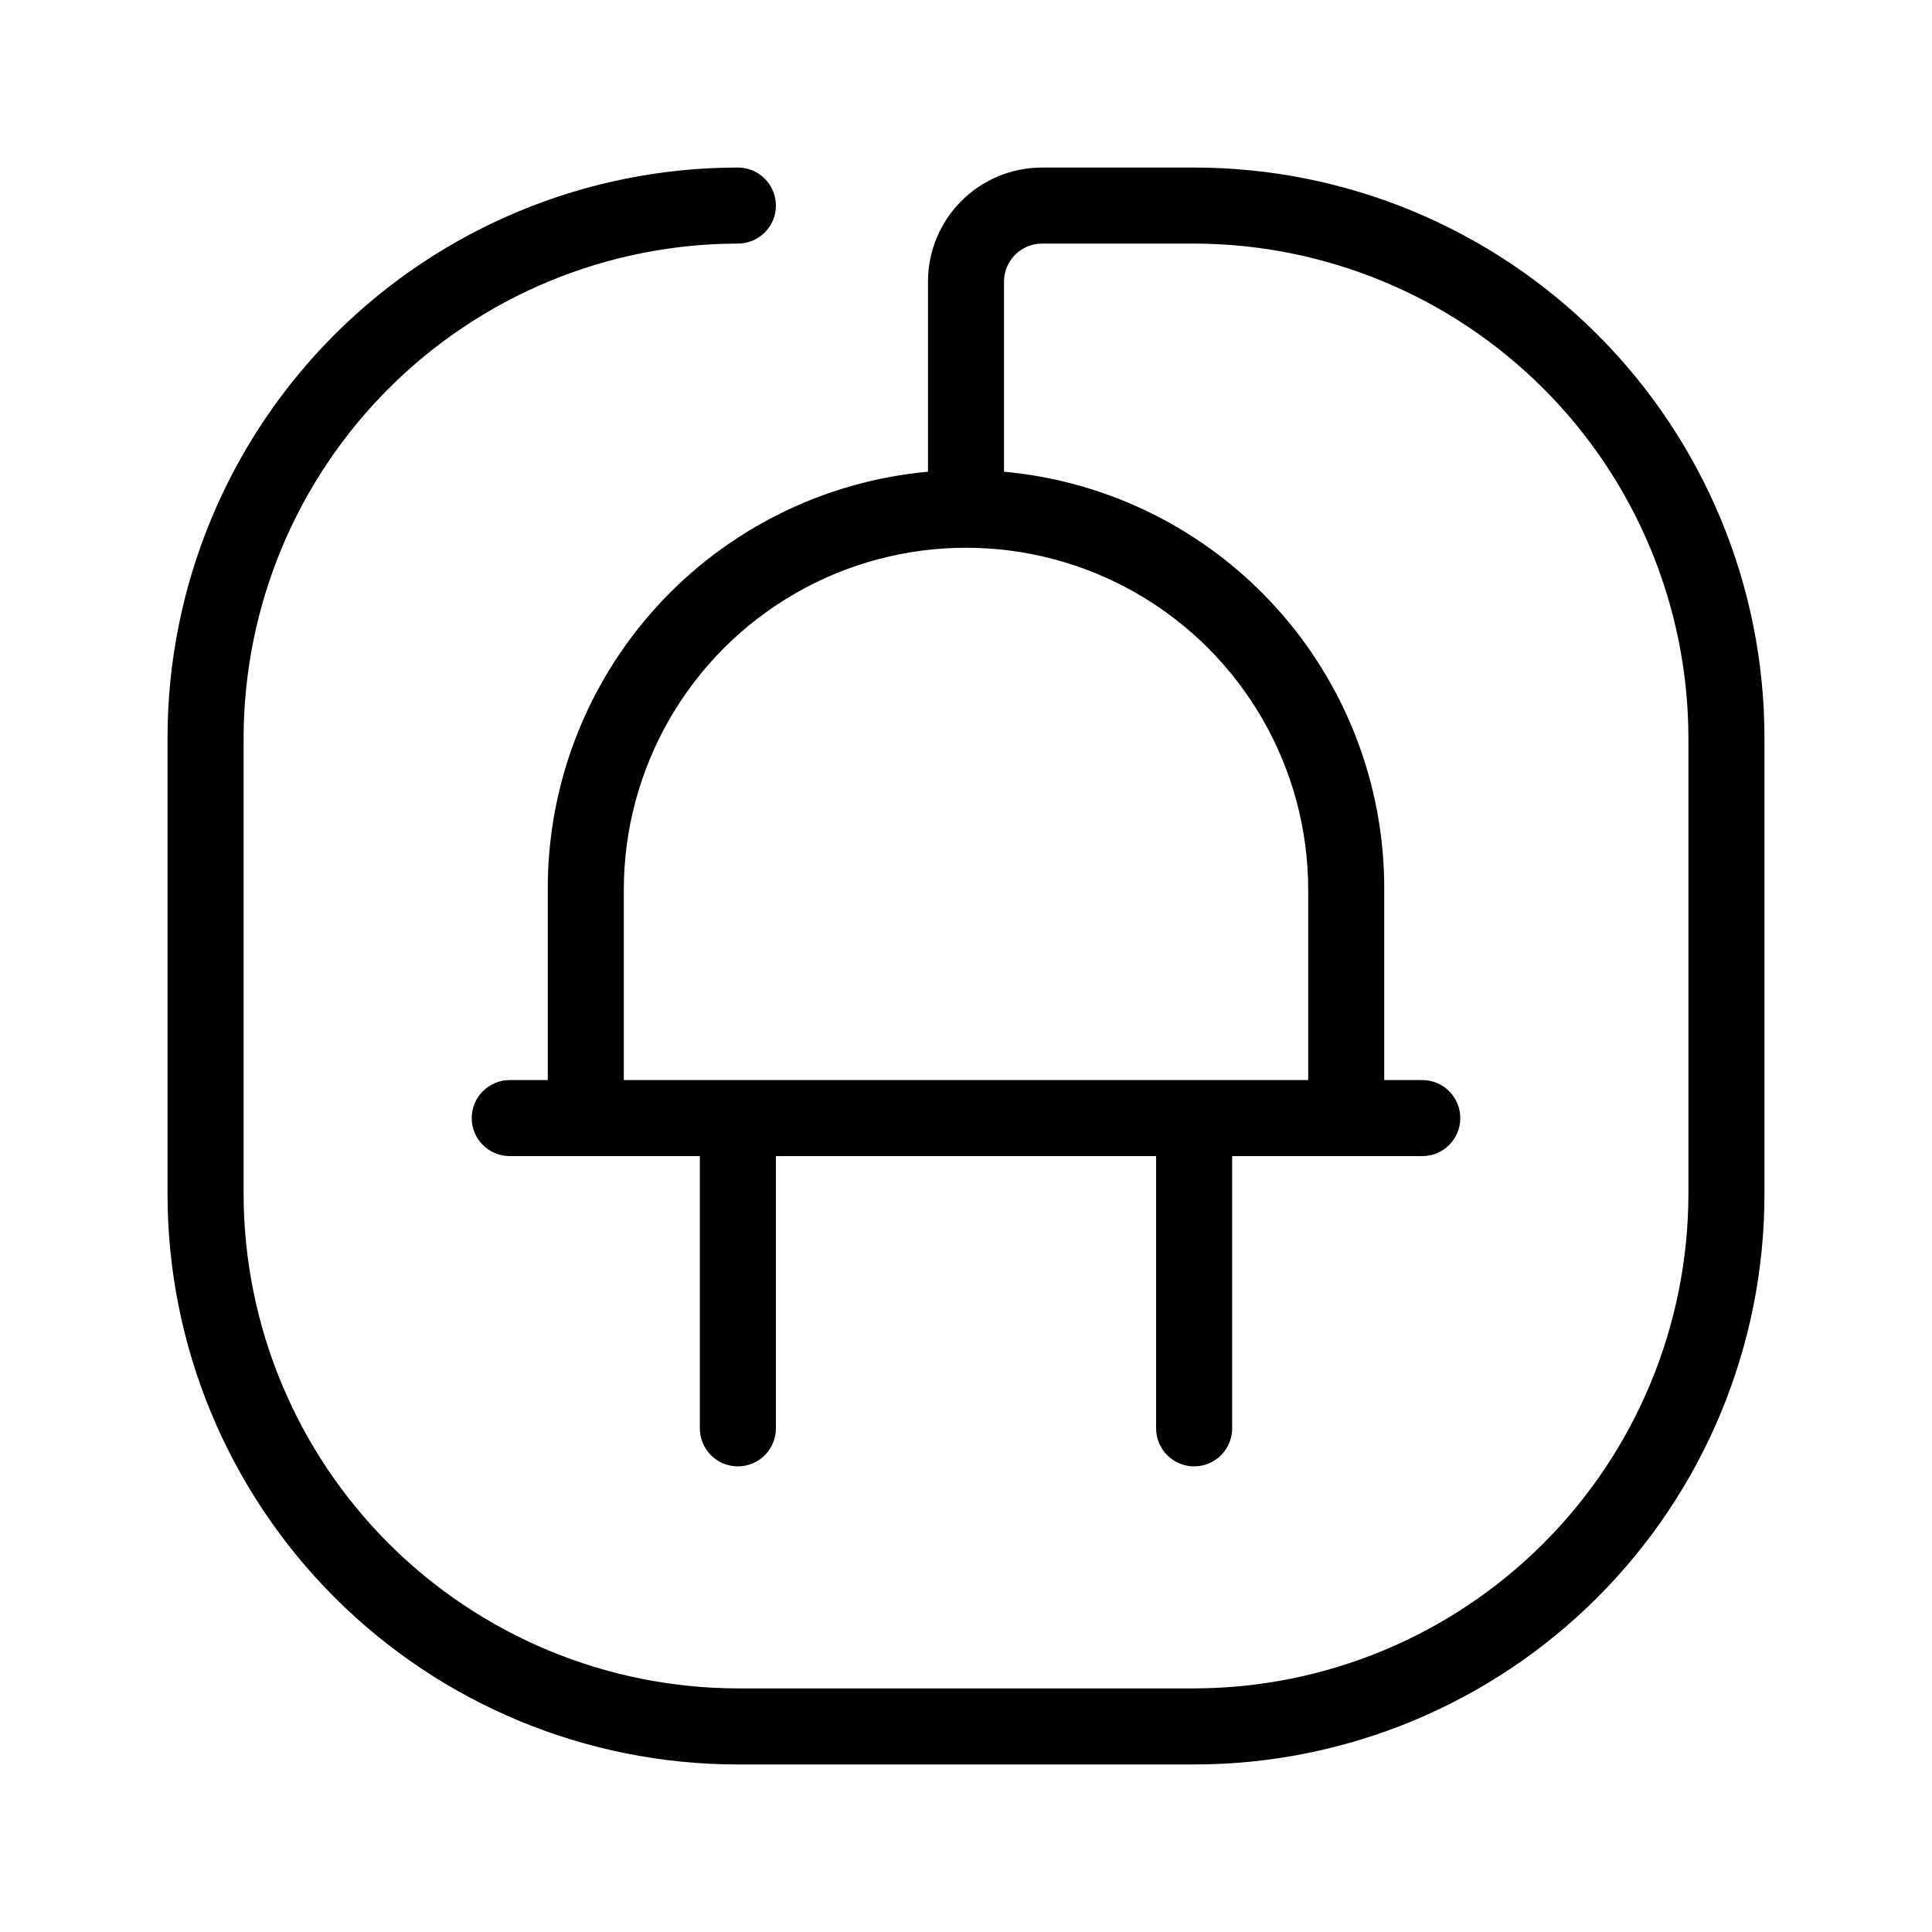
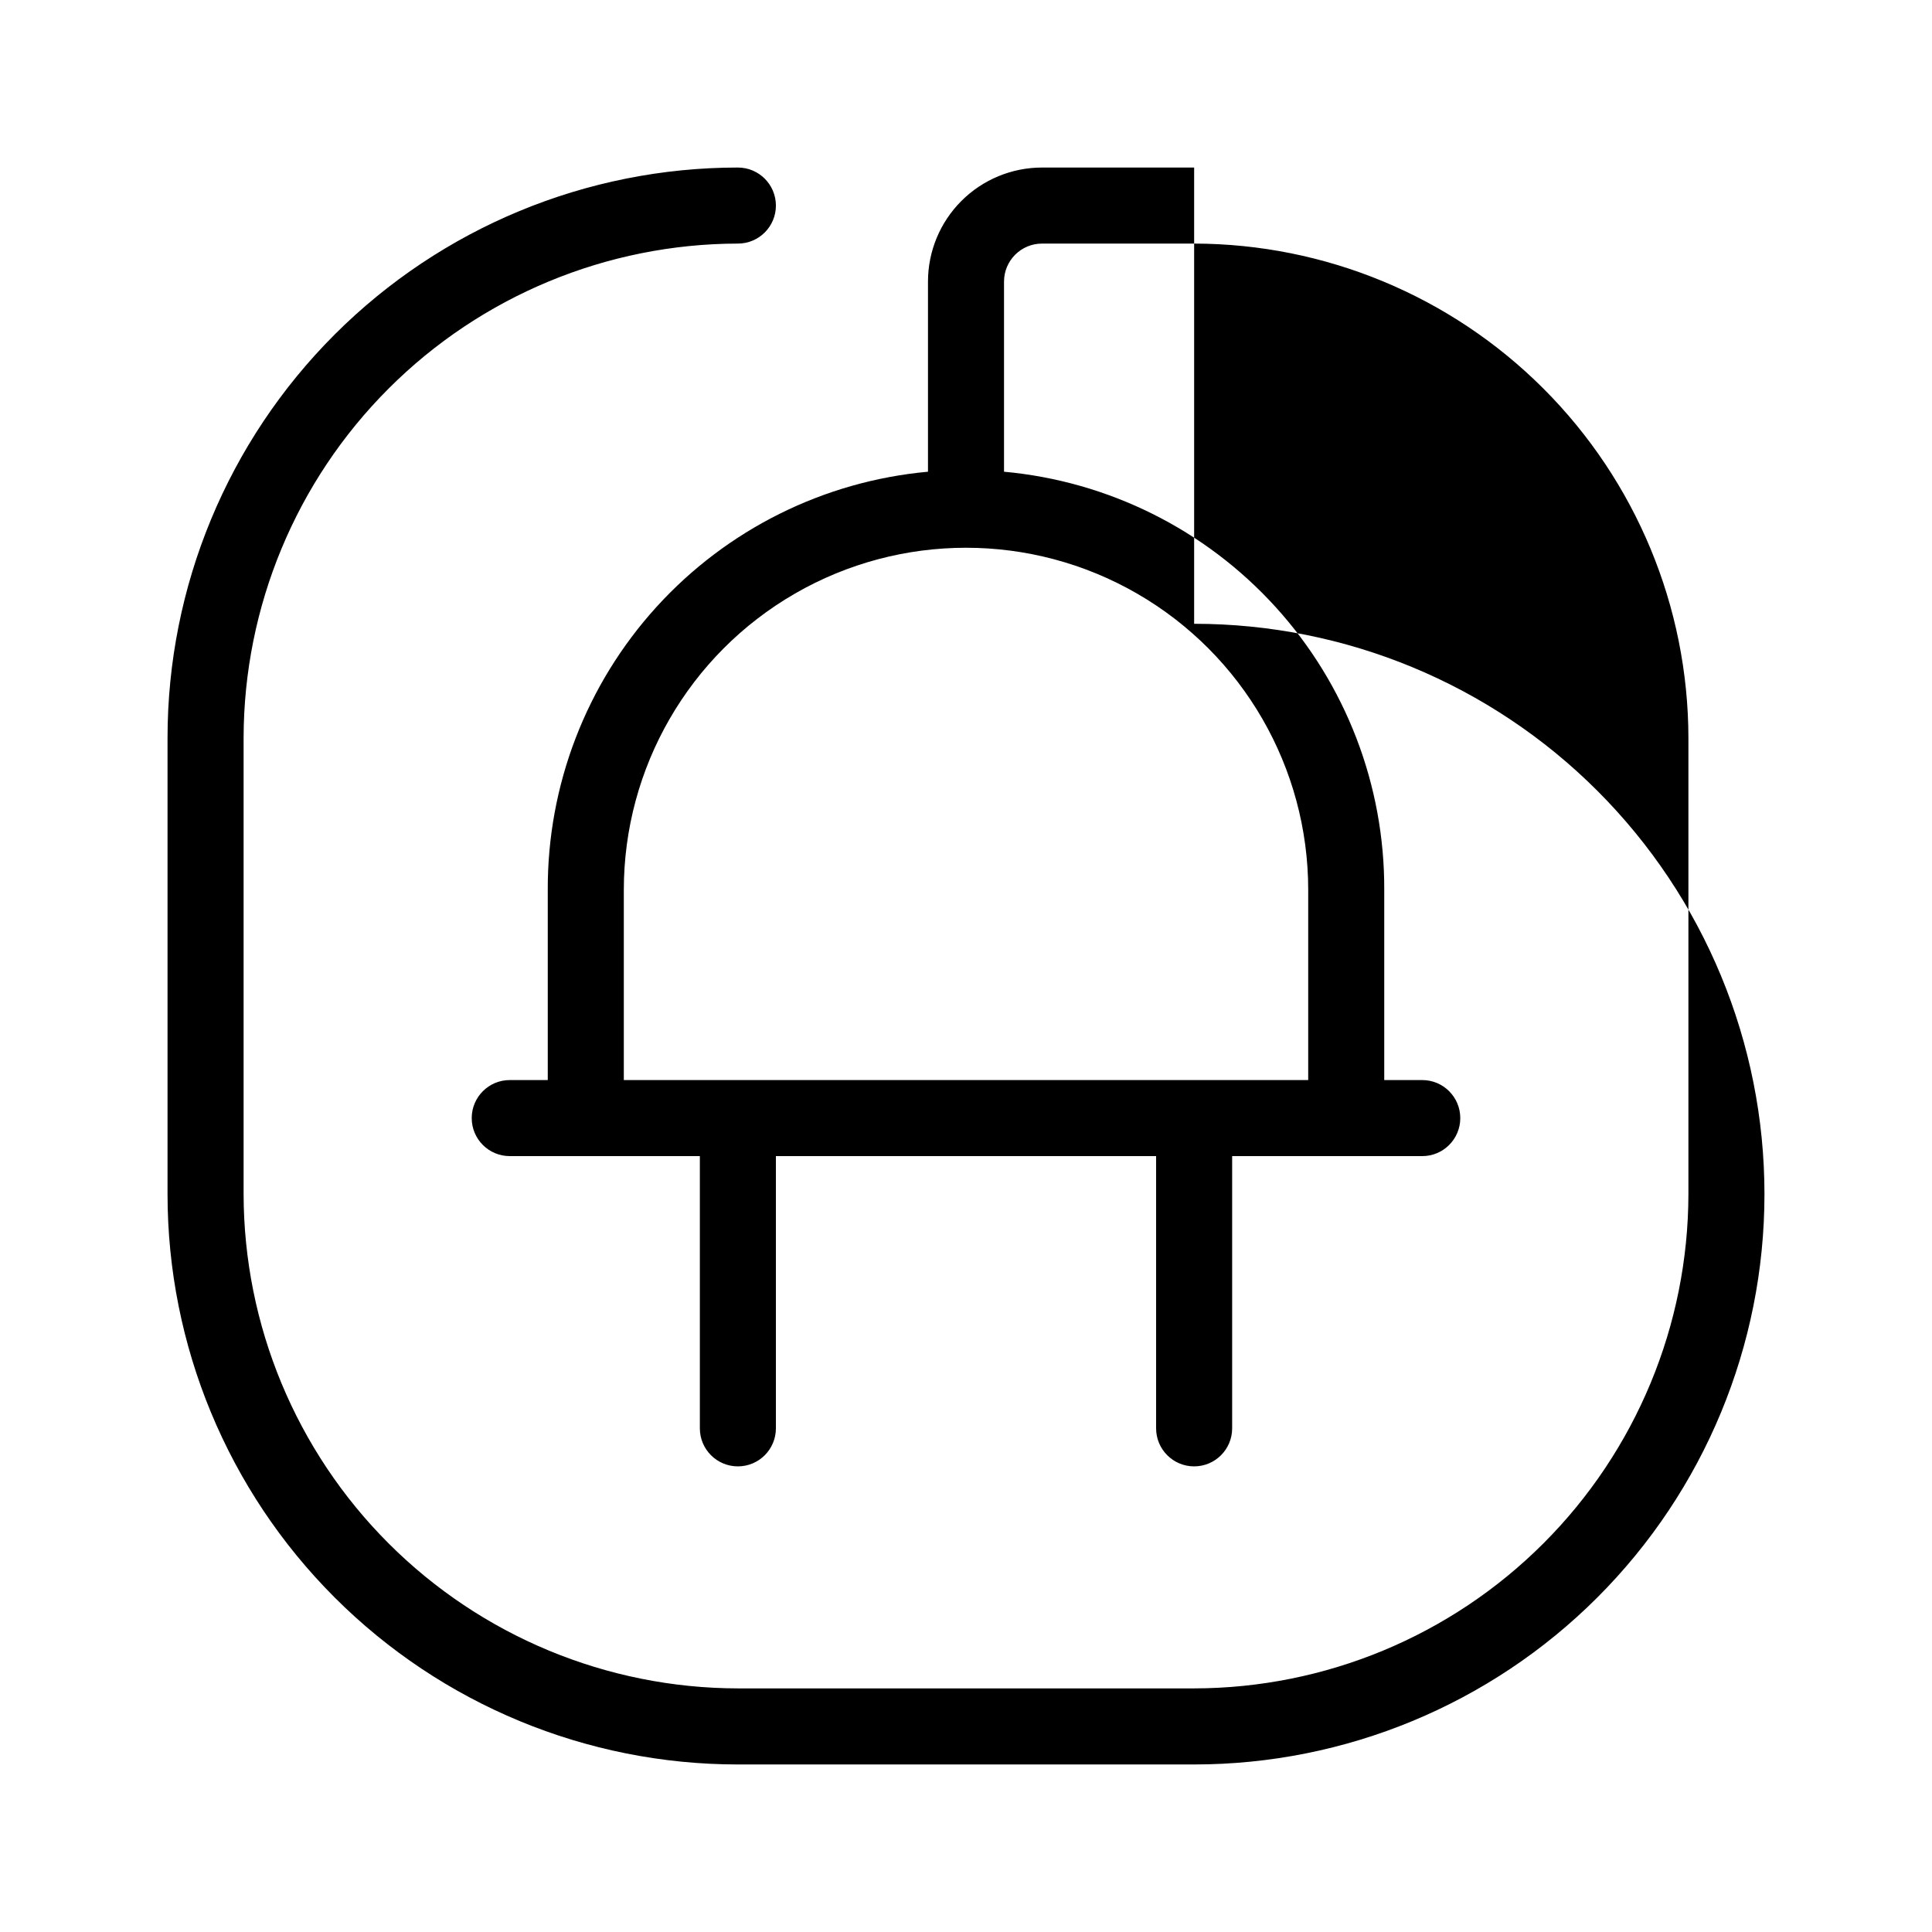
<svg xmlns="http://www.w3.org/2000/svg" fill="#000000" width="800px" height="800px" version="1.1" viewBox="144 144 512 512">
-   <path d="m460.46 188.4h-40.305c-8.02 0-15.707 3.184-21.375 8.855-5.672 5.668-8.855 13.355-8.855 21.375v50.379c-27.617 2.519-53.285 15.301-71.938 35.82s-28.938 47.289-28.824 75.02v50.379h-10.074c-5.566 0-10.078 4.512-10.078 10.078 0 5.562 4.512 10.074 10.078 10.074h50.379v72.145c0 5.566 4.512 10.078 10.078 10.078 5.562 0 10.074-4.512 10.074-10.078v-72.145h100.76v72.145c0 5.566 4.512 10.078 10.078 10.078 5.562 0 10.074-4.512 10.074-10.078v-72.145h50.383c5.562 0 10.074-4.512 10.074-10.074 0-5.566-4.512-10.078-10.074-10.078h-10.078v-50.379c0.117-27.73-10.168-54.5-28.824-75.02-18.652-20.52-44.32-33.301-71.938-35.82v-50.379c0-5.566 4.512-10.078 10.078-10.078h40.305c34.723 0.055 68.012 13.871 92.562 38.426 24.555 24.555 38.375 57.84 38.426 92.566v120.91c-0.051 34.723-13.871 68.012-38.426 92.562-24.551 24.555-57.84 38.375-92.562 38.426h-120.91c-34.727-0.051-68.012-13.871-92.566-38.426-24.555-24.551-38.371-57.84-38.426-92.562v-120.91c0.055-34.727 13.871-68.012 38.426-92.566 24.555-24.555 57.84-38.371 92.566-38.426 5.562 0 10.074-4.512 10.074-10.074 0-5.566-4.512-10.078-10.074-10.078-40.086 0-78.531 15.926-106.88 44.27s-44.27 66.789-44.27 106.88v120.91c0 40.086 15.926 78.527 44.27 106.87 28.344 28.348 66.789 44.27 106.88 44.27h120.91c40.086 0 78.527-15.922 106.87-44.27 28.348-28.344 44.27-66.785 44.27-106.87v-120.91c0-40.086-15.922-78.531-44.27-106.88-28.344-28.344-66.785-44.27-106.87-44.27zm30.227 191.45v50.379h-181.37v-50.379c0-32.402 17.285-62.34 45.344-78.539 28.059-16.199 62.625-16.199 90.684 0 28.059 16.199 45.344 46.137 45.344 78.539z" />
+   <path d="m460.46 188.4h-40.305c-8.02 0-15.707 3.184-21.375 8.855-5.672 5.668-8.855 13.355-8.855 21.375v50.379c-27.617 2.519-53.285 15.301-71.938 35.82s-28.938 47.289-28.824 75.02v50.379h-10.074c-5.566 0-10.078 4.512-10.078 10.078 0 5.562 4.512 10.074 10.078 10.074h50.379v72.145c0 5.566 4.512 10.078 10.078 10.078 5.562 0 10.074-4.512 10.074-10.078v-72.145h100.76v72.145c0 5.566 4.512 10.078 10.078 10.078 5.562 0 10.074-4.512 10.074-10.078v-72.145h50.383c5.562 0 10.074-4.512 10.074-10.074 0-5.566-4.512-10.078-10.074-10.078h-10.078v-50.379c0.117-27.73-10.168-54.5-28.824-75.02-18.652-20.52-44.32-33.301-71.938-35.82v-50.379c0-5.566 4.512-10.078 10.078-10.078h40.305c34.723 0.055 68.012 13.871 92.562 38.426 24.555 24.555 38.375 57.84 38.426 92.566v120.91c-0.051 34.723-13.871 68.012-38.426 92.562-24.551 24.555-57.84 38.375-92.562 38.426h-120.91c-34.727-0.051-68.012-13.871-92.566-38.426-24.555-24.551-38.371-57.84-38.426-92.562v-120.91c0.055-34.727 13.871-68.012 38.426-92.566 24.555-24.555 57.84-38.371 92.566-38.426 5.562 0 10.074-4.512 10.074-10.074 0-5.566-4.512-10.078-10.074-10.078-40.086 0-78.531 15.926-106.88 44.27s-44.27 66.789-44.27 106.88v120.91c0 40.086 15.926 78.527 44.27 106.87 28.344 28.348 66.789 44.27 106.88 44.27h120.91c40.086 0 78.527-15.922 106.87-44.27 28.348-28.344 44.27-66.785 44.27-106.87c0-40.086-15.922-78.531-44.27-106.88-28.344-28.344-66.785-44.27-106.87-44.27zm30.227 191.45v50.379h-181.37v-50.379c0-32.402 17.285-62.34 45.344-78.539 28.059-16.199 62.625-16.199 90.684 0 28.059 16.199 45.344 46.137 45.344 78.539z" />
</svg>